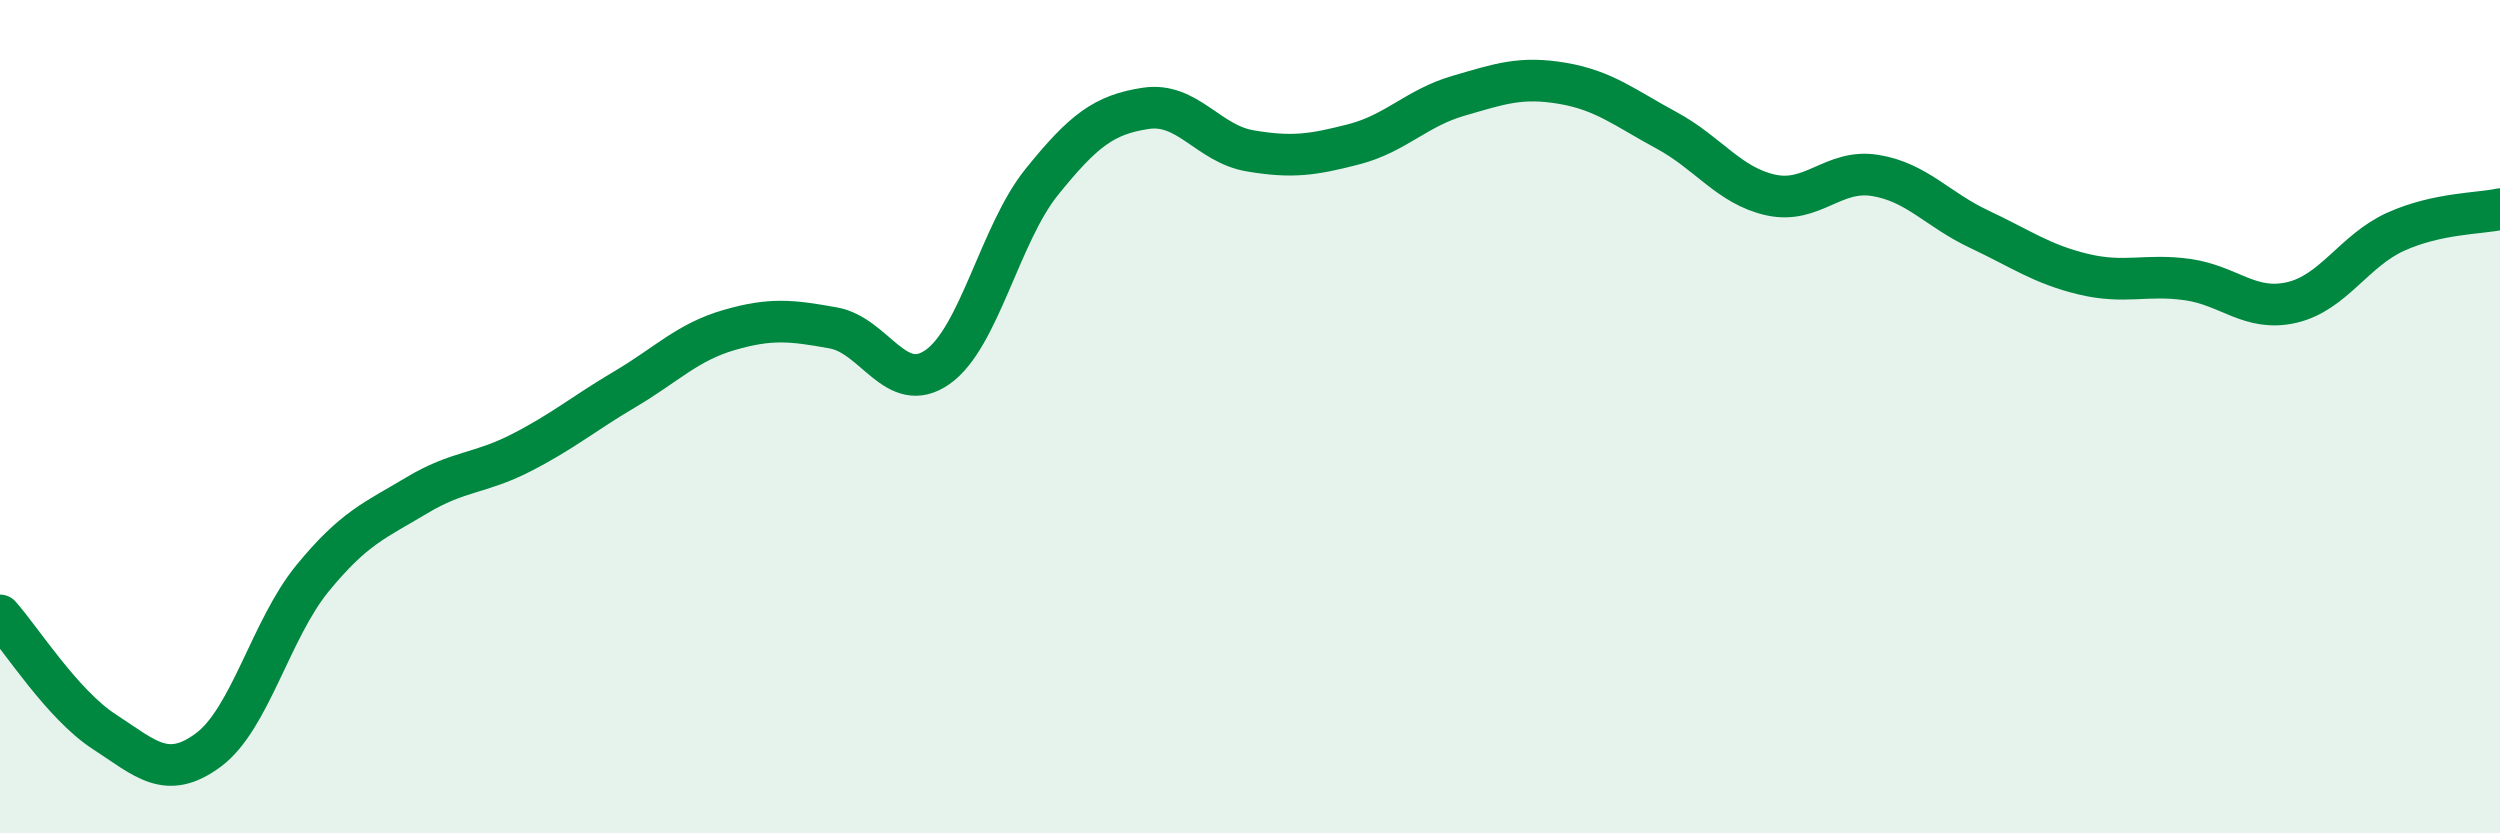
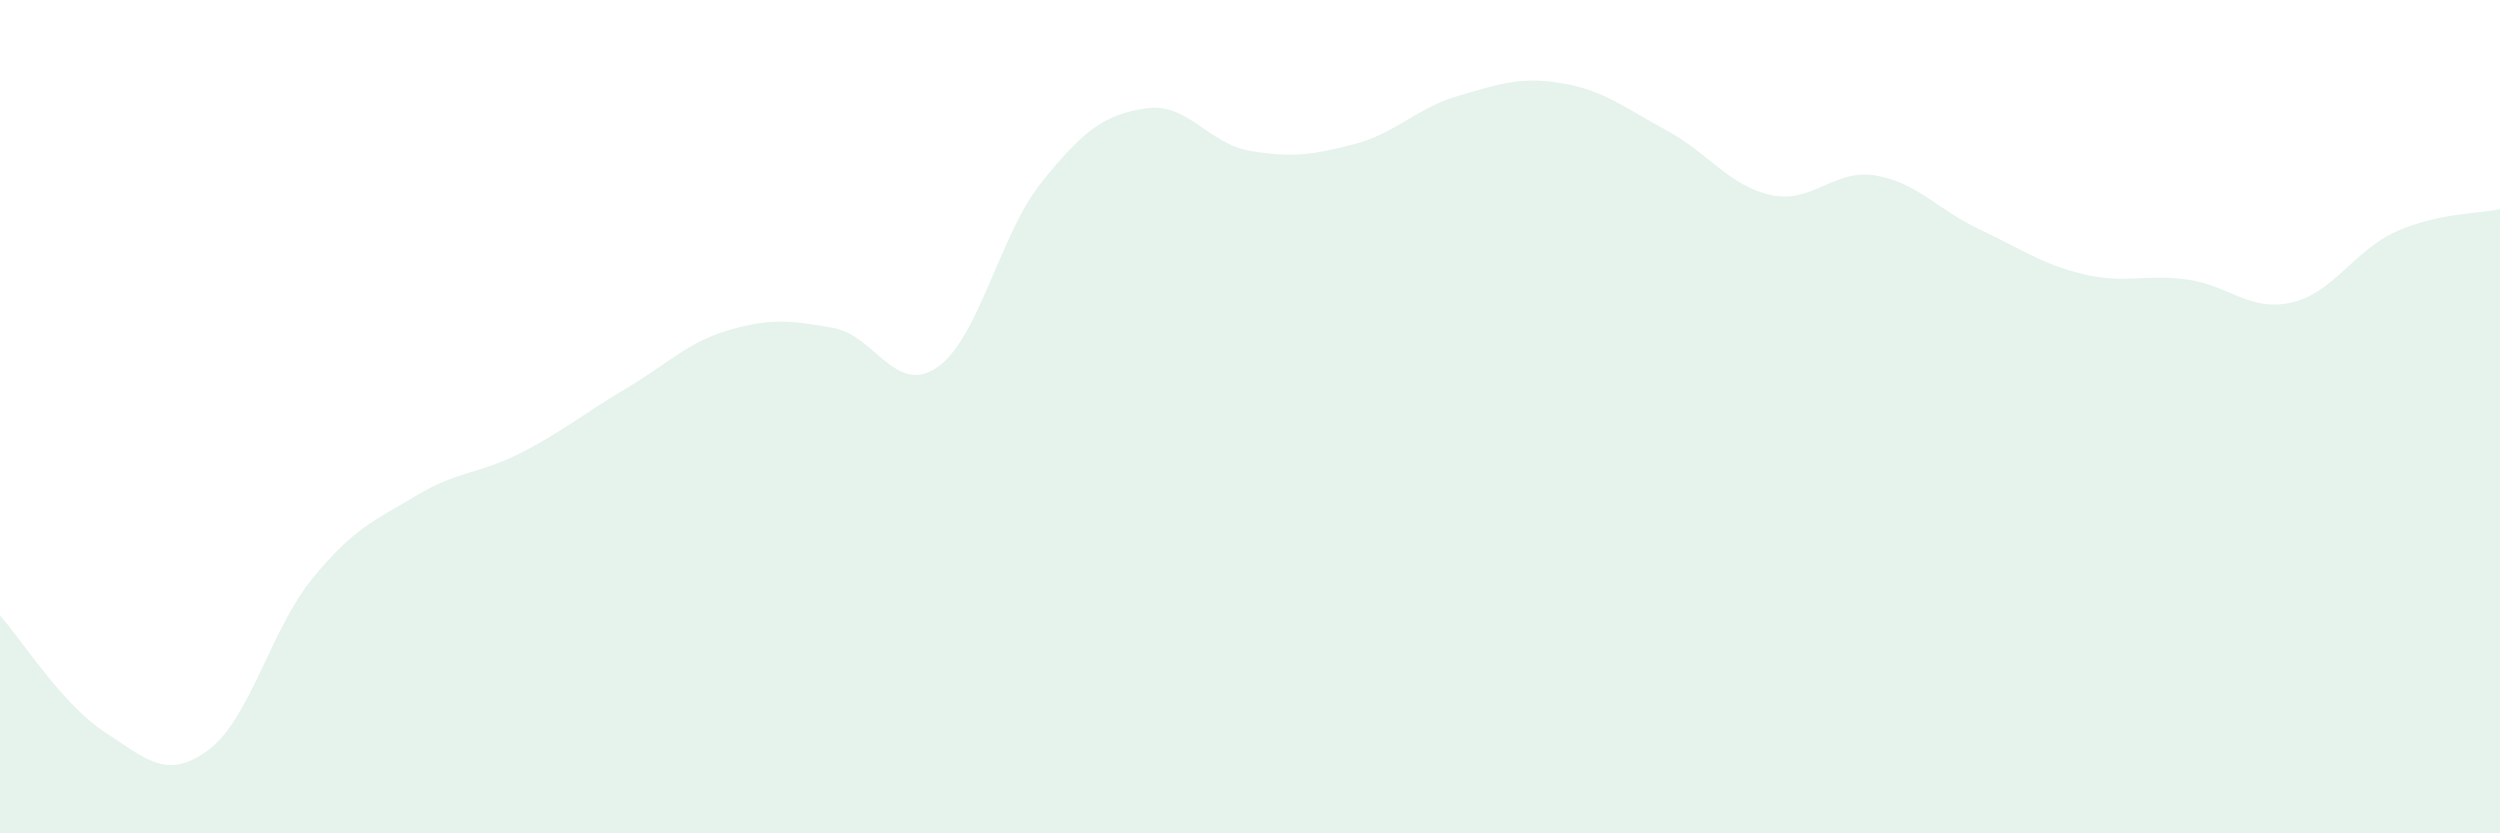
<svg xmlns="http://www.w3.org/2000/svg" width="60" height="20" viewBox="0 0 60 20">
  <path d="M 0,14.77 C 0.5,15.33 1.5,16.91 2.5,17.56 C 3.5,18.21 4,18.74 5,18 C 6,17.26 6.5,15.1 7.5,13.88 C 8.5,12.66 9,12.49 10,11.89 C 11,11.29 11.5,11.38 12.5,10.87 C 13.5,10.36 14,9.93 15,9.34 C 16,8.75 16.5,8.21 17.5,7.92 C 18.5,7.63 19,7.69 20,7.87 C 21,8.05 21.5,9.51 22.5,8.81 C 23.5,8.11 24,5.61 25,4.37 C 26,3.13 26.5,2.75 27.5,2.6 C 28.5,2.45 29,3.45 30,3.62 C 31,3.79 31.5,3.72 32.5,3.46 C 33.5,3.2 34,2.59 35,2.3 C 36,2.01 36.5,1.83 37.5,2 C 38.5,2.17 39,2.59 40,3.13 C 41,3.67 41.5,4.46 42.5,4.68 C 43.5,4.9 44,4.05 45,4.21 C 46,4.37 46.5,5.03 47.5,5.5 C 48.5,5.97 49,6.34 50,6.58 C 51,6.82 51.5,6.57 52.5,6.71 C 53.5,6.85 54,7.49 55,7.26 C 56,7.03 56.5,6.01 57.5,5.56 C 58.5,5.11 59.5,5.13 60,5.02L60 20L0 20Z" fill="#008740" opacity="0.1" stroke-linecap="round" stroke-linejoin="round" />
-   <path d="M 0,14.77 C 0.5,15.33 1.5,16.91 2.5,17.56 C 3.5,18.21 4,18.74 5,18 C 6,17.26 6.5,15.1 7.5,13.88 C 8.5,12.66 9,12.49 10,11.89 C 11,11.29 11.5,11.38 12.5,10.87 C 13.5,10.36 14,9.93 15,9.34 C 16,8.75 16.5,8.21 17.5,7.92 C 18.5,7.63 19,7.69 20,7.87 C 21,8.05 21.5,9.51 22.5,8.81 C 23.5,8.11 24,5.61 25,4.37 C 26,3.13 26.5,2.75 27.5,2.6 C 28.5,2.45 29,3.45 30,3.62 C 31,3.79 31.5,3.72 32.5,3.46 C 33.5,3.2 34,2.59 35,2.3 C 36,2.01 36.5,1.83 37.5,2 C 38.5,2.17 39,2.59 40,3.13 C 41,3.67 41.5,4.46 42.5,4.68 C 43.5,4.9 44,4.05 45,4.21 C 46,4.37 46.5,5.03 47.5,5.5 C 48.5,5.97 49,6.34 50,6.58 C 51,6.82 51.5,6.57 52.5,6.71 C 53.5,6.85 54,7.49 55,7.26 C 56,7.03 56.5,6.01 57.5,5.56 C 58.5,5.11 59.5,5.13 60,5.02" stroke="#008740" stroke-width="1" fill="none" stroke-linecap="round" stroke-linejoin="round" />
</svg>